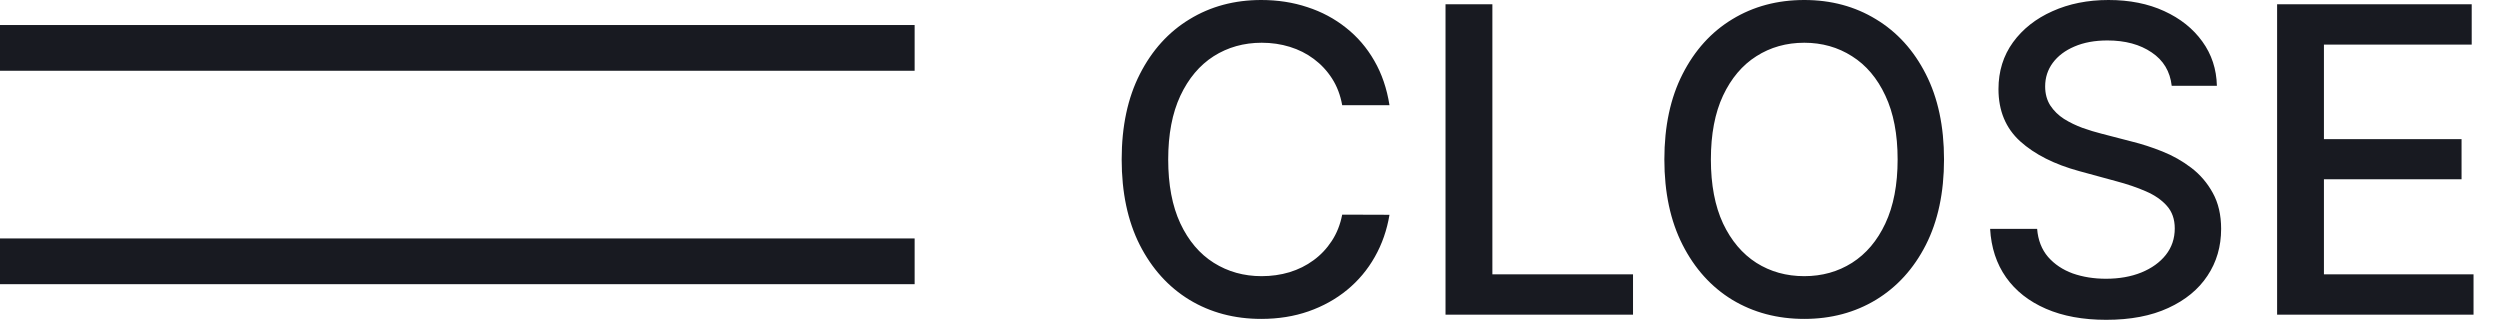
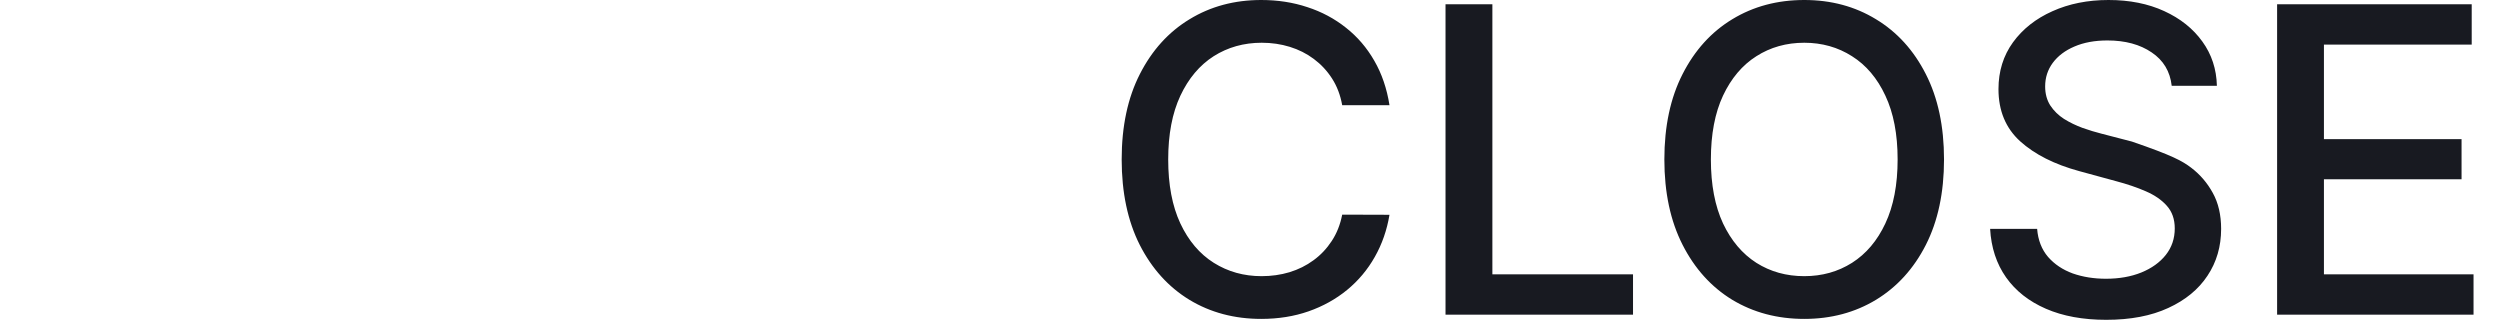
<svg xmlns="http://www.w3.org/2000/svg" width="82" height="11" viewBox="0 0 82 11" fill="none">
-   <path d="M45.575 3.45H44.024C43.965 3.119 43.853 2.827 43.691 2.575C43.529 2.323 43.33 2.11 43.094 1.934C42.859 1.758 42.596 1.626 42.304 1.536C42.016 1.447 41.709 1.402 41.384 1.402C40.798 1.402 40.272 1.55 39.808 1.844C39.347 2.139 38.983 2.572 38.715 3.142C38.449 3.712 38.317 4.408 38.317 5.23C38.317 6.059 38.449 6.758 38.715 7.328C38.983 7.898 39.349 8.329 39.813 8.621C40.277 8.912 40.799 9.058 41.379 9.058C41.701 9.058 42.006 9.015 42.294 8.929C42.586 8.84 42.849 8.709 43.084 8.536C43.32 8.364 43.519 8.153 43.681 7.905C43.847 7.653 43.961 7.365 44.024 7.04L45.575 7.045C45.492 7.545 45.332 8.006 45.093 8.427C44.858 8.844 44.554 9.206 44.183 9.511C43.815 9.812 43.394 10.046 42.92 10.212C42.447 10.377 41.929 10.46 41.369 10.46C40.488 10.46 39.702 10.251 39.013 9.834C38.323 9.413 37.78 8.811 37.382 8.029C36.988 7.247 36.791 6.314 36.791 5.23C36.791 4.143 36.989 3.21 37.387 2.431C37.785 1.649 38.328 1.049 39.018 0.631C39.707 0.21 40.491 2.18153e-05 41.369 2.18153e-05C41.91 2.18153e-05 42.413 0.078 42.881 0.234C43.351 0.386 43.774 0.612 44.148 0.91C44.523 1.205 44.833 1.566 45.078 1.994C45.323 2.418 45.489 2.903 45.575 3.45ZM47.413 10.321V0.139H48.95V8.999H53.563V10.321H47.413ZM63.764 5.23C63.764 6.317 63.565 7.252 63.167 8.034C62.77 8.813 62.224 9.413 61.532 9.834C60.842 10.251 60.058 10.46 59.18 10.46C58.298 10.46 57.511 10.251 56.819 9.834C56.129 9.413 55.586 8.811 55.188 8.029C54.79 7.247 54.591 6.314 54.591 5.23C54.591 4.143 54.79 3.21 55.188 2.431C55.586 1.649 56.129 1.049 56.819 0.631C57.511 0.21 58.298 2.18153e-05 59.18 2.18153e-05C60.058 2.18153e-05 60.842 0.21 61.532 0.631C62.224 1.049 62.77 1.649 63.167 2.431C63.565 3.21 63.764 4.143 63.764 5.23ZM62.242 5.23C62.242 4.402 62.108 3.704 61.84 3.137C61.575 2.567 61.21 2.136 60.746 1.844C60.285 1.55 59.763 1.402 59.18 1.402C58.593 1.402 58.07 1.55 57.609 1.844C57.148 2.136 56.784 2.567 56.515 3.137C56.25 3.704 56.117 4.402 56.117 5.23C56.117 6.059 56.25 6.758 56.515 7.328C56.784 7.895 57.148 8.326 57.609 8.621C58.07 8.912 58.593 9.058 59.18 9.058C59.763 9.058 60.285 8.912 60.746 8.621C61.21 8.326 61.575 7.895 61.84 7.328C62.108 6.758 62.242 6.059 62.242 5.23ZM71.232 2.814C71.179 2.343 70.961 1.979 70.576 1.72C70.192 1.458 69.708 1.327 69.124 1.327C68.707 1.327 68.346 1.394 68.041 1.526C67.736 1.656 67.499 1.835 67.33 2.063C67.164 2.289 67.081 2.545 67.081 2.834C67.081 3.076 67.138 3.285 67.25 3.46C67.366 3.636 67.517 3.783 67.703 3.903C67.891 4.019 68.094 4.117 68.309 4.196C68.525 4.272 68.732 4.335 68.931 4.385L69.925 4.643C70.25 4.723 70.583 4.831 70.924 4.967C71.266 5.103 71.582 5.282 71.874 5.504C72.165 5.726 72.401 6.001 72.58 6.329C72.762 6.657 72.853 7.05 72.853 7.507C72.853 8.084 72.704 8.596 72.406 9.043C72.111 9.491 71.681 9.844 71.118 10.102C70.558 10.361 69.88 10.49 69.085 10.49C68.322 10.49 67.663 10.369 67.106 10.127C66.549 9.885 66.113 9.542 65.799 9.098C65.484 8.651 65.31 8.12 65.276 7.507H66.818C66.847 7.875 66.967 8.182 67.176 8.427C67.388 8.669 67.658 8.849 67.986 8.969C68.317 9.085 68.68 9.143 69.075 9.143C69.509 9.143 69.895 9.075 70.233 8.939C70.575 8.8 70.843 8.607 71.038 8.362C71.234 8.114 71.332 7.824 71.332 7.492C71.332 7.191 71.246 6.944 71.073 6.751C70.904 6.559 70.674 6.4 70.382 6.274C70.094 6.148 69.767 6.037 69.403 5.941L68.2 5.613C67.384 5.391 66.738 5.064 66.261 4.634C65.787 4.203 65.55 3.633 65.55 2.923C65.55 2.337 65.709 1.825 66.027 1.387C66.345 0.95 66.776 0.61 67.32 0.368C67.863 0.123 68.477 2.18153e-05 69.159 2.18153e-05C69.849 2.18153e-05 70.457 0.121 70.984 0.363C71.514 0.605 71.932 0.938 72.237 1.362C72.542 1.783 72.701 2.267 72.714 2.814H71.232ZM74.689 10.321V0.139H81.072V1.462H76.225V4.564H80.739V5.881H76.225V8.999H81.132V10.321H74.689Z" fill="#181A21" />
-   <line y1="1.571" x2="30" y2="1.571" stroke="#181A21" stroke-width="1.5" />
-   <line y1="8.571" x2="30" y2="8.571" stroke="#181A21" stroke-width="1.5" />
+   <path d="M45.575 3.45H44.024C43.965 3.119 43.853 2.827 43.691 2.575C43.529 2.323 43.33 2.11 43.094 1.934C42.859 1.758 42.596 1.626 42.304 1.536C42.016 1.447 41.709 1.402 41.384 1.402C40.798 1.402 40.272 1.55 39.808 1.844C39.347 2.139 38.983 2.572 38.715 3.142C38.449 3.712 38.317 4.408 38.317 5.23C38.317 6.059 38.449 6.758 38.715 7.328C38.983 7.898 39.349 8.329 39.813 8.621C40.277 8.912 40.799 9.058 41.379 9.058C41.701 9.058 42.006 9.015 42.294 8.929C42.586 8.84 42.849 8.709 43.084 8.536C43.32 8.364 43.519 8.153 43.681 7.905C43.847 7.653 43.961 7.365 44.024 7.04L45.575 7.045C45.492 7.545 45.332 8.006 45.093 8.427C44.858 8.844 44.554 9.206 44.183 9.511C43.815 9.812 43.394 10.046 42.92 10.212C42.447 10.377 41.929 10.46 41.369 10.46C40.488 10.46 39.702 10.251 39.013 9.834C38.323 9.413 37.78 8.811 37.382 8.029C36.988 7.247 36.791 6.314 36.791 5.23C36.791 4.143 36.989 3.21 37.387 2.431C37.785 1.649 38.328 1.049 39.018 0.631C39.707 0.21 40.491 2.18153e-05 41.369 2.18153e-05C41.91 2.18153e-05 42.413 0.078 42.881 0.234C43.351 0.386 43.774 0.612 44.148 0.91C44.523 1.205 44.833 1.566 45.078 1.994C45.323 2.418 45.489 2.903 45.575 3.45ZM47.413 10.321V0.139H48.95V8.999H53.563V10.321H47.413ZM63.764 5.23C63.764 6.317 63.565 7.252 63.167 8.034C62.77 8.813 62.224 9.413 61.532 9.834C60.842 10.251 60.058 10.46 59.18 10.46C58.298 10.46 57.511 10.251 56.819 9.834C56.129 9.413 55.586 8.811 55.188 8.029C54.79 7.247 54.591 6.314 54.591 5.23C54.591 4.143 54.79 3.21 55.188 2.431C55.586 1.649 56.129 1.049 56.819 0.631C57.511 0.21 58.298 2.18153e-05 59.18 2.18153e-05C60.058 2.18153e-05 60.842 0.21 61.532 0.631C62.224 1.049 62.77 1.649 63.167 2.431C63.565 3.21 63.764 4.143 63.764 5.23ZM62.242 5.23C62.242 4.402 62.108 3.704 61.84 3.137C61.575 2.567 61.21 2.136 60.746 1.844C60.285 1.55 59.763 1.402 59.18 1.402C58.593 1.402 58.07 1.55 57.609 1.844C57.148 2.136 56.784 2.567 56.515 3.137C56.25 3.704 56.117 4.402 56.117 5.23C56.117 6.059 56.25 6.758 56.515 7.328C56.784 7.895 57.148 8.326 57.609 8.621C58.07 8.912 58.593 9.058 59.18 9.058C59.763 9.058 60.285 8.912 60.746 8.621C61.21 8.326 61.575 7.895 61.84 7.328C62.108 6.758 62.242 6.059 62.242 5.23ZM71.232 2.814C71.179 2.343 70.961 1.979 70.576 1.72C70.192 1.458 69.708 1.327 69.124 1.327C68.707 1.327 68.346 1.394 68.041 1.526C67.736 1.656 67.499 1.835 67.33 2.063C67.164 2.289 67.081 2.545 67.081 2.834C67.081 3.076 67.138 3.285 67.25 3.46C67.366 3.636 67.517 3.783 67.703 3.903C67.891 4.019 68.094 4.117 68.309 4.196C68.525 4.272 68.732 4.335 68.931 4.385L69.925 4.643C71.266 5.103 71.582 5.282 71.874 5.504C72.165 5.726 72.401 6.001 72.58 6.329C72.762 6.657 72.853 7.05 72.853 7.507C72.853 8.084 72.704 8.596 72.406 9.043C72.111 9.491 71.681 9.844 71.118 10.102C70.558 10.361 69.88 10.49 69.085 10.49C68.322 10.49 67.663 10.369 67.106 10.127C66.549 9.885 66.113 9.542 65.799 9.098C65.484 8.651 65.31 8.12 65.276 7.507H66.818C66.847 7.875 66.967 8.182 67.176 8.427C67.388 8.669 67.658 8.849 67.986 8.969C68.317 9.085 68.68 9.143 69.075 9.143C69.509 9.143 69.895 9.075 70.233 8.939C70.575 8.8 70.843 8.607 71.038 8.362C71.234 8.114 71.332 7.824 71.332 7.492C71.332 7.191 71.246 6.944 71.073 6.751C70.904 6.559 70.674 6.4 70.382 6.274C70.094 6.148 69.767 6.037 69.403 5.941L68.2 5.613C67.384 5.391 66.738 5.064 66.261 4.634C65.787 4.203 65.55 3.633 65.55 2.923C65.55 2.337 65.709 1.825 66.027 1.387C66.345 0.95 66.776 0.61 67.32 0.368C67.863 0.123 68.477 2.18153e-05 69.159 2.18153e-05C69.849 2.18153e-05 70.457 0.121 70.984 0.363C71.514 0.605 71.932 0.938 72.237 1.362C72.542 1.783 72.701 2.267 72.714 2.814H71.232ZM74.689 10.321V0.139H81.072V1.462H76.225V4.564H80.739V5.881H76.225V8.999H81.132V10.321H74.689Z" fill="#181A21" />
</svg>